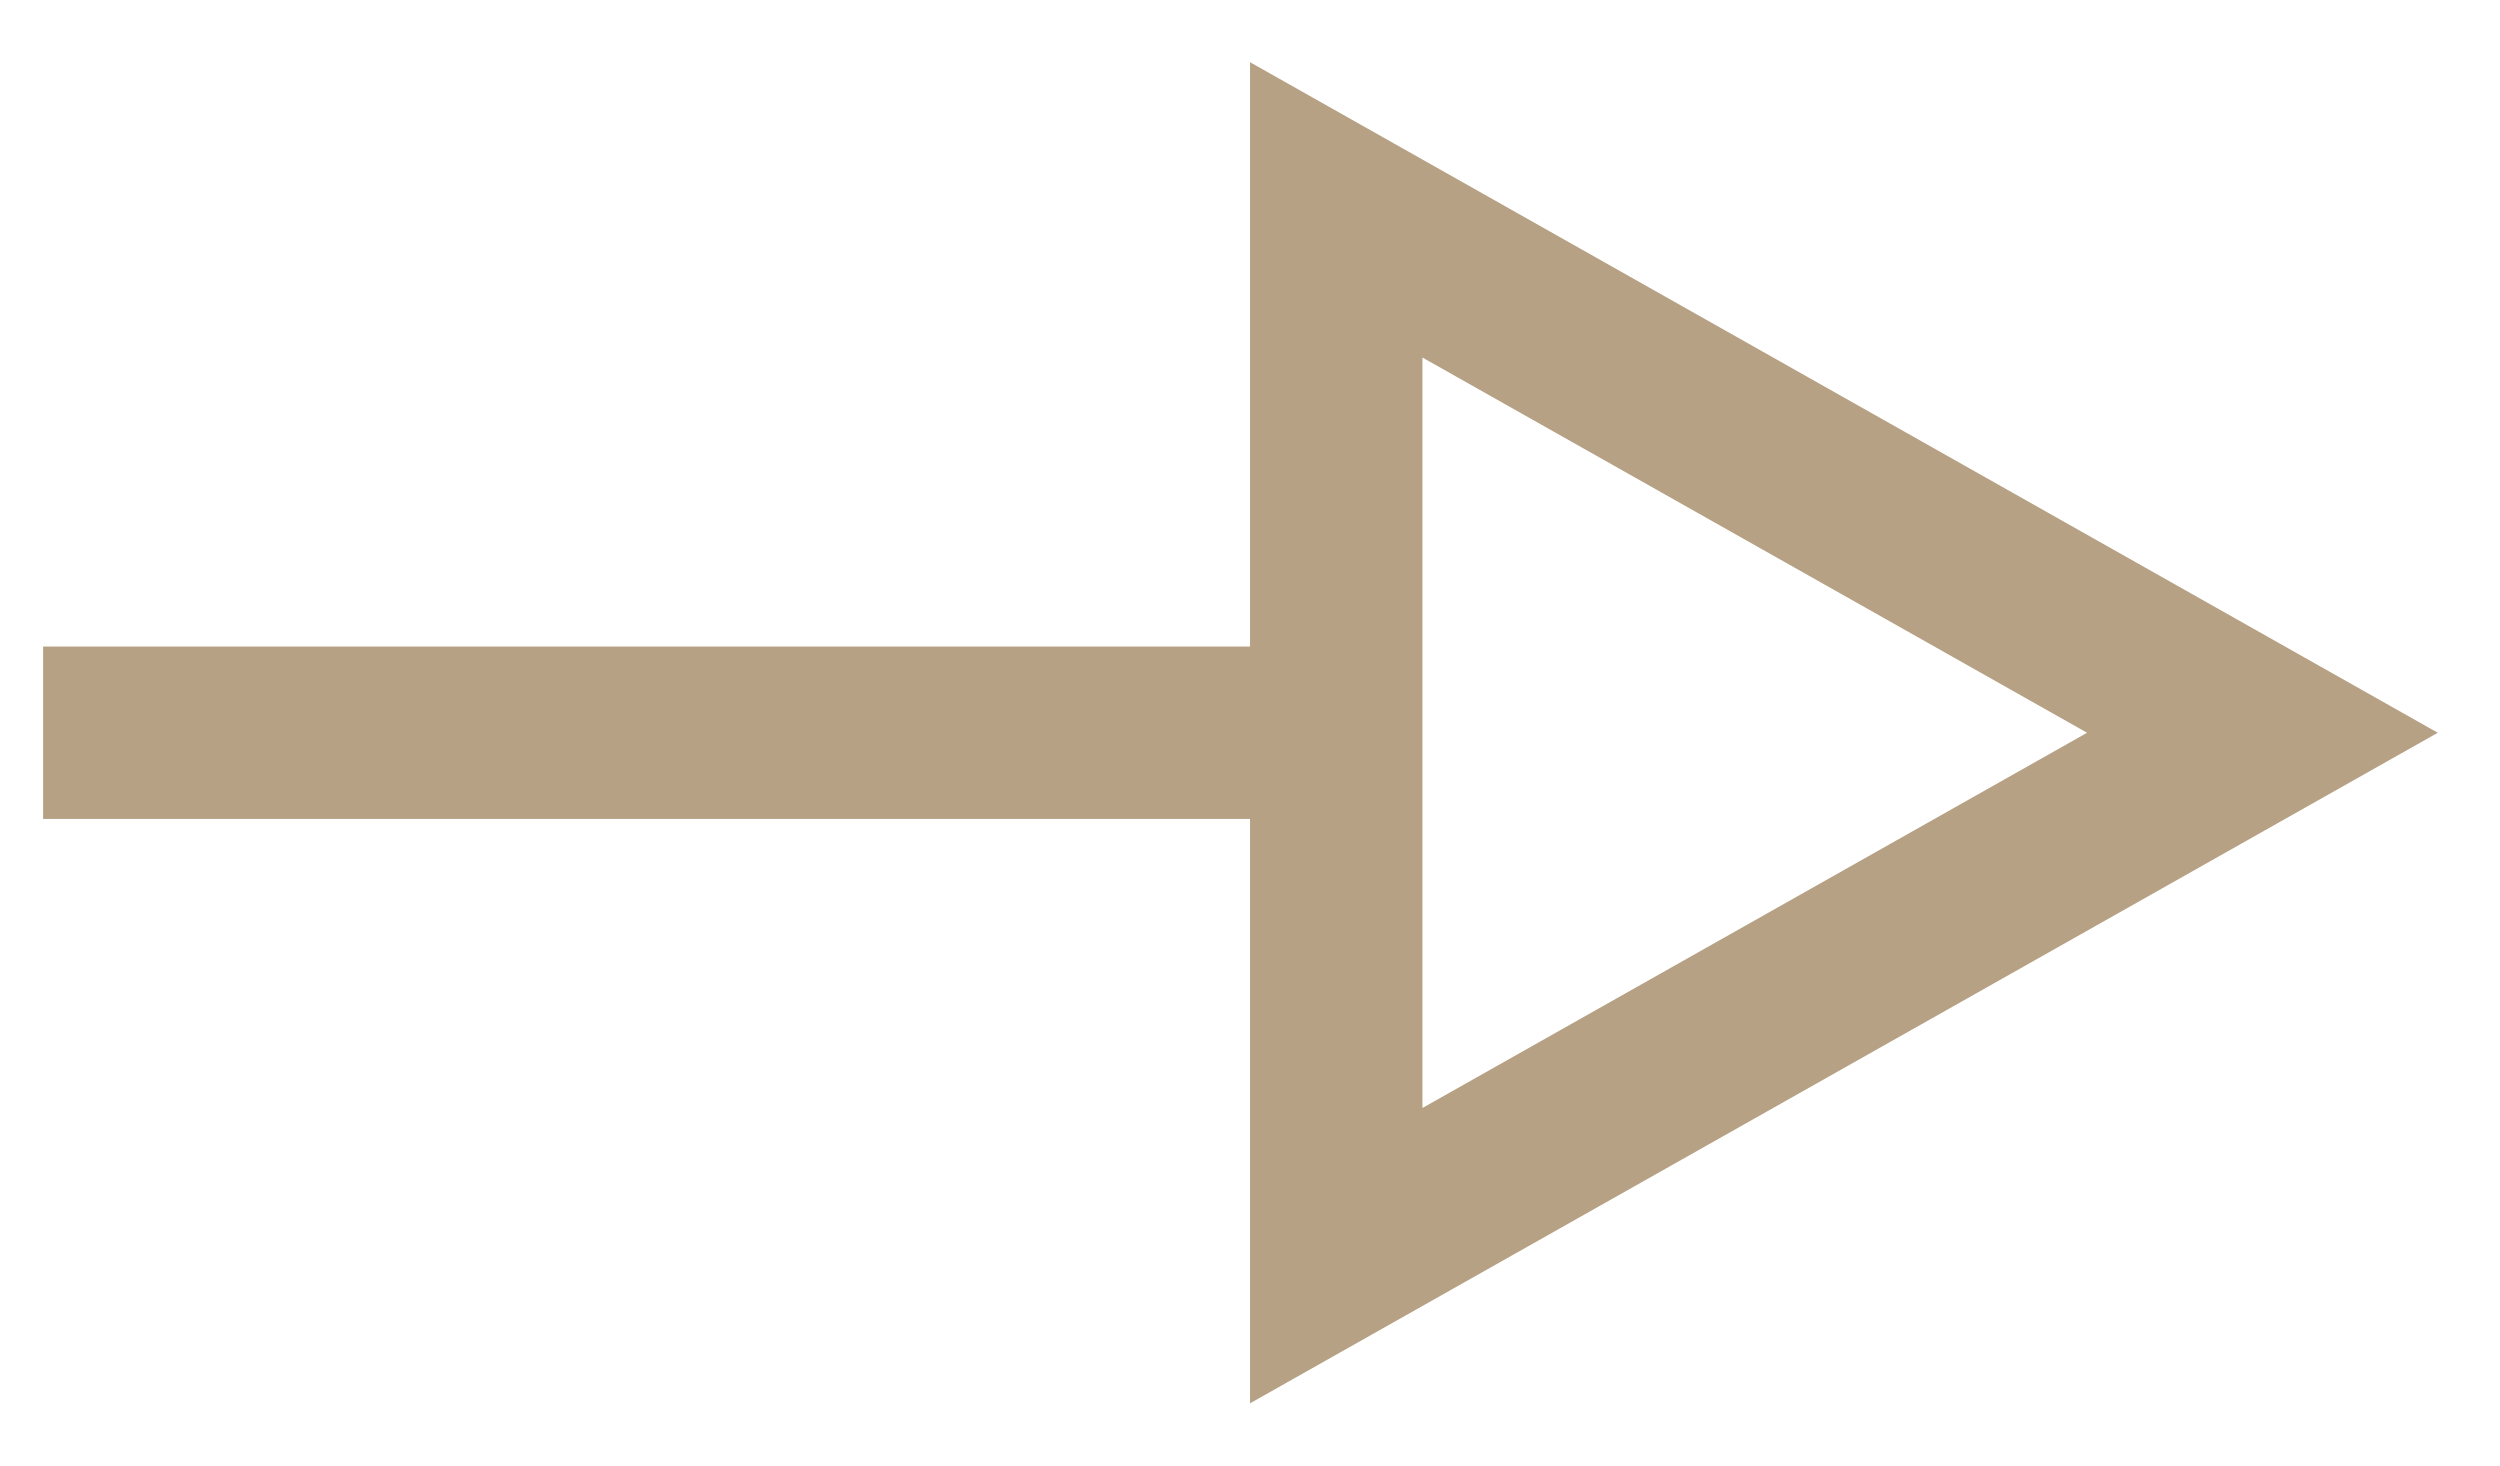
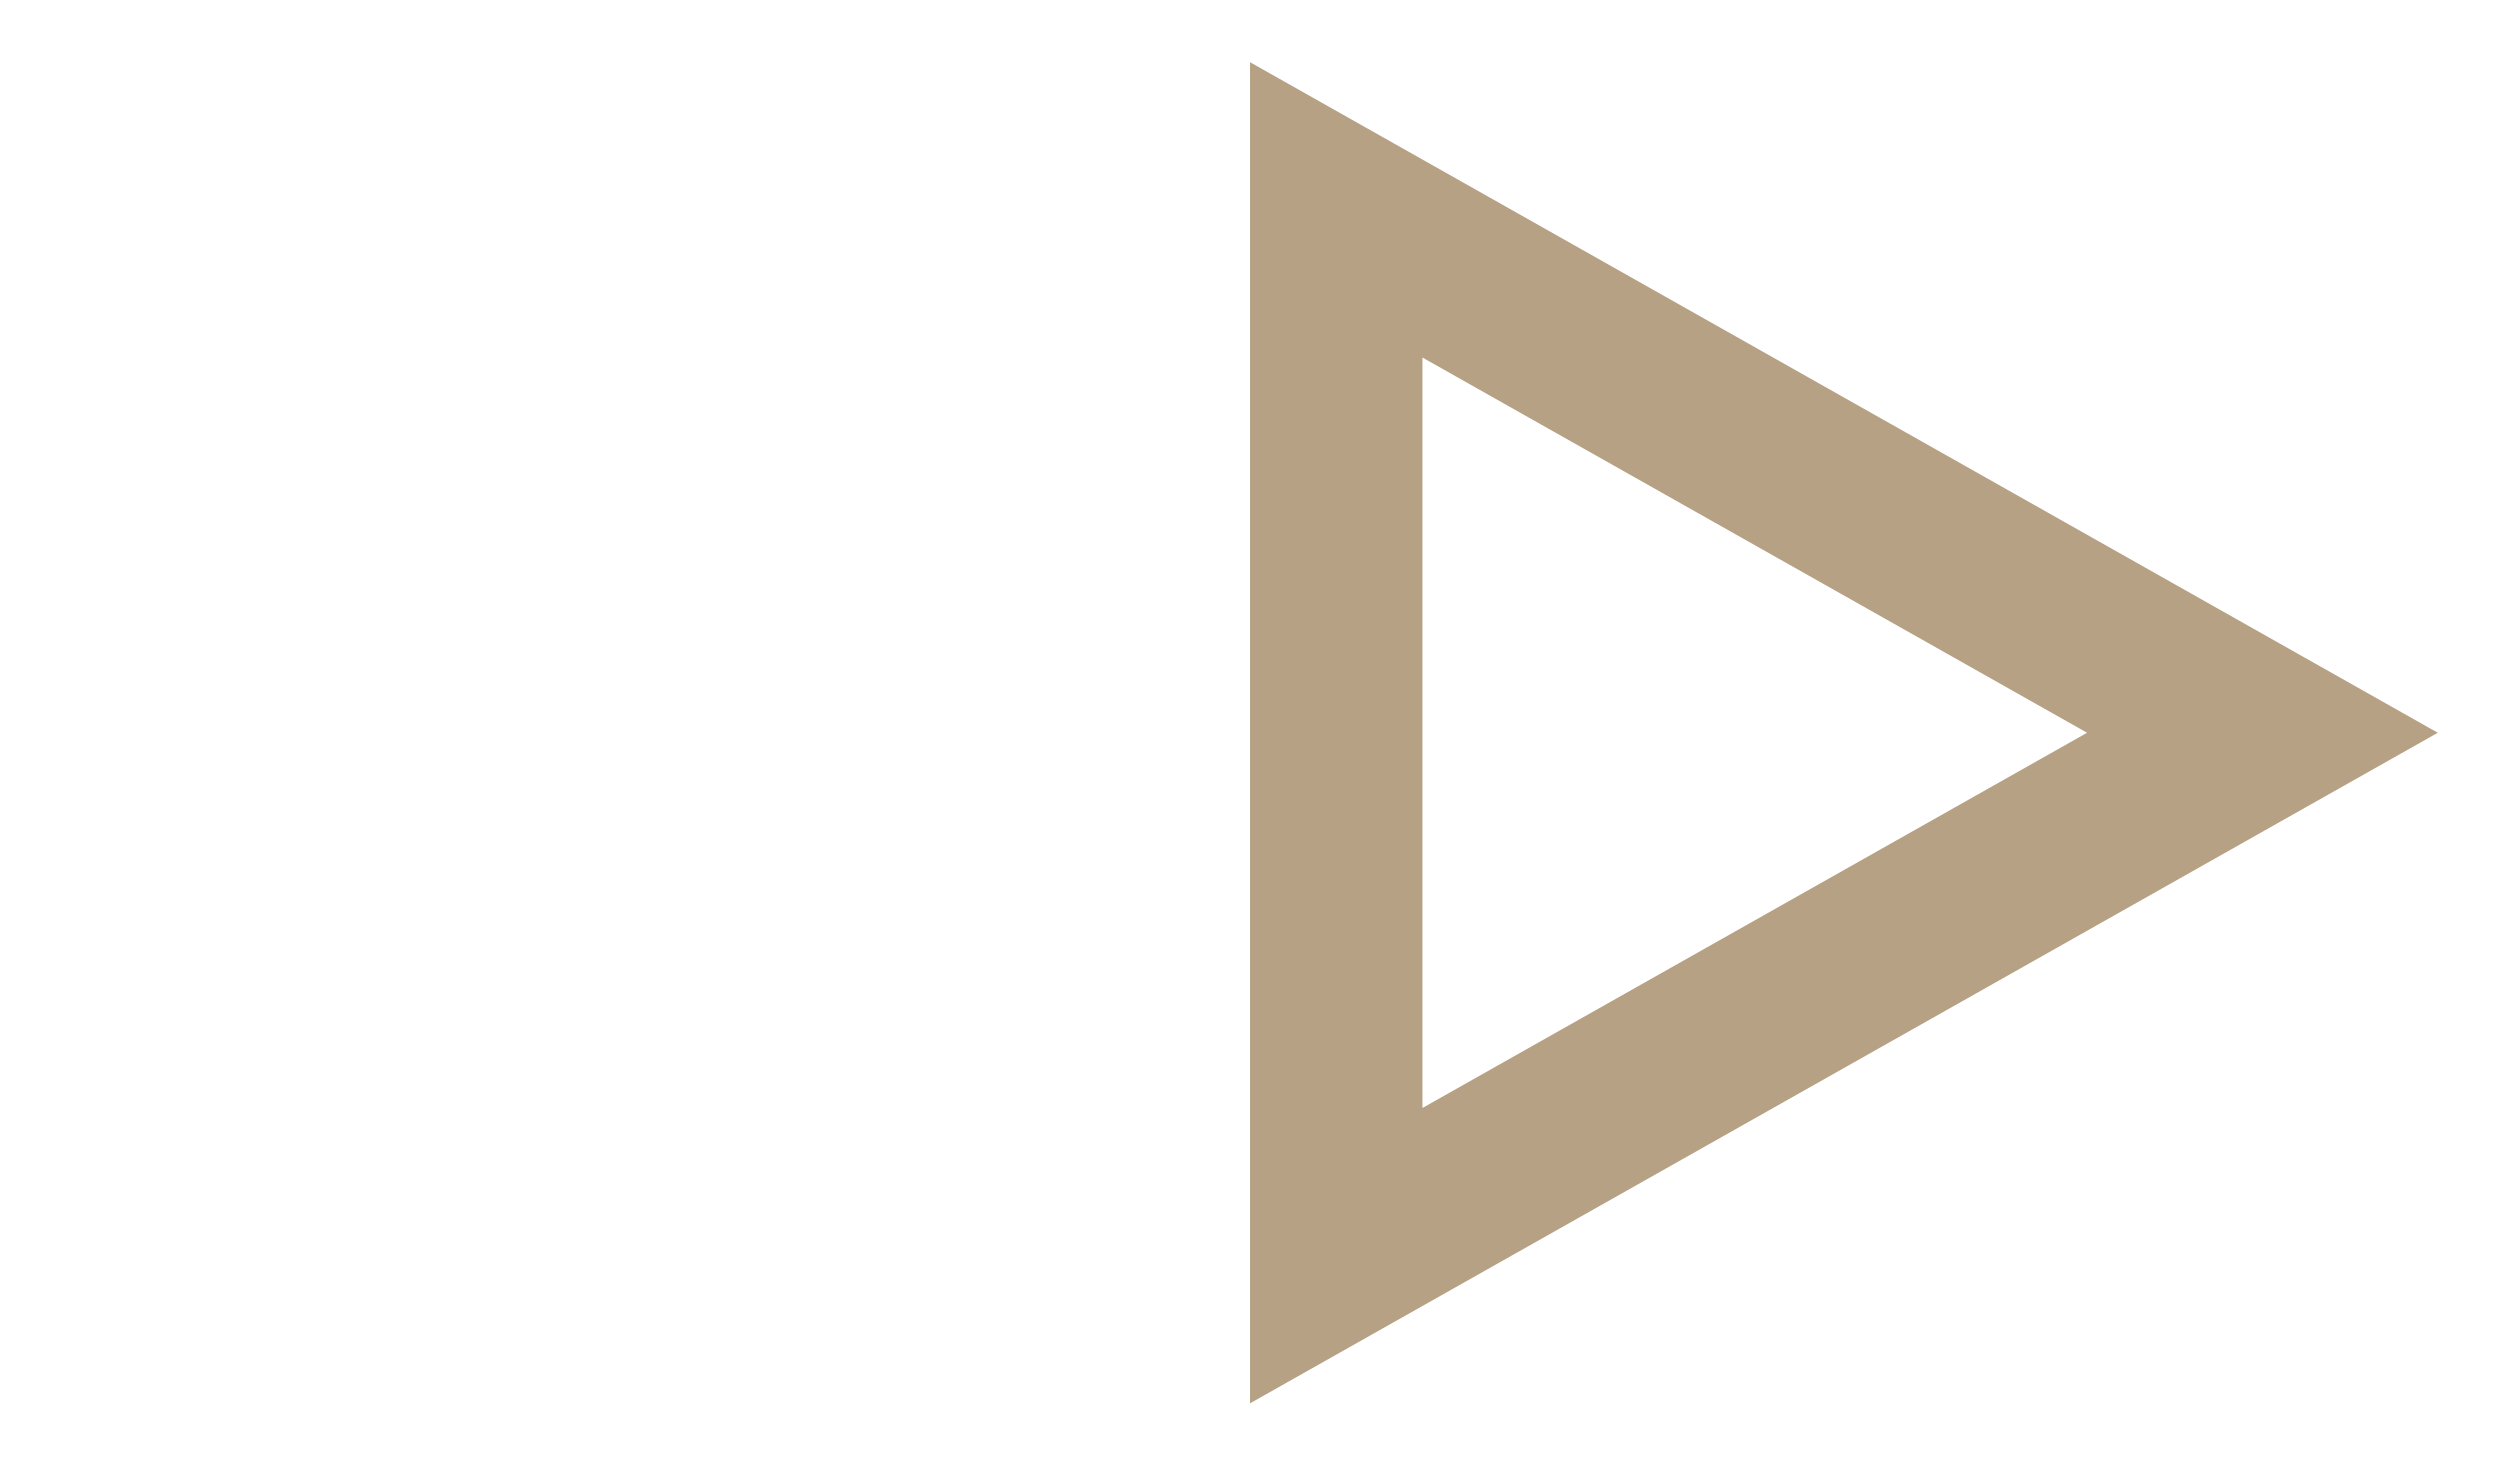
<svg xmlns="http://www.w3.org/2000/svg" width="29px" height="17px" viewBox="0 0 29 17" version="1.1">
  <desc>Created with Sketch.</desc>
  <defs />
  <g id="Working-" stroke="none" stroke-width="1" fill="none" fill-rule="evenodd">
    <g id="Webb-Styleguide-2018" transform="translate(-337, -1996)" stroke="#B6A184" stroke-width="2">
      <g id="Group-4" transform="translate(163, 1988)">
        <g id="Group-7-Copy-2" transform="translate(189, 16.5) scale(1, -1) rotate(-360) translate(-189, -16.5) translate(175, 5)">
-           <path d="M0.5,11.5 L13.591,11.5" id="Line-Copy-2" stroke-linecap="square" />
          <path d="M13.625,5.797 L10.317,17.683 L22.203,14.375 L13.625,5.797 Z" id="Rectangle-12" transform="translate(16.5, 11.5) rotate(-135) translate(-16.5, -11.5) " />
        </g>
      </g>
    </g>
  </g>
</svg>